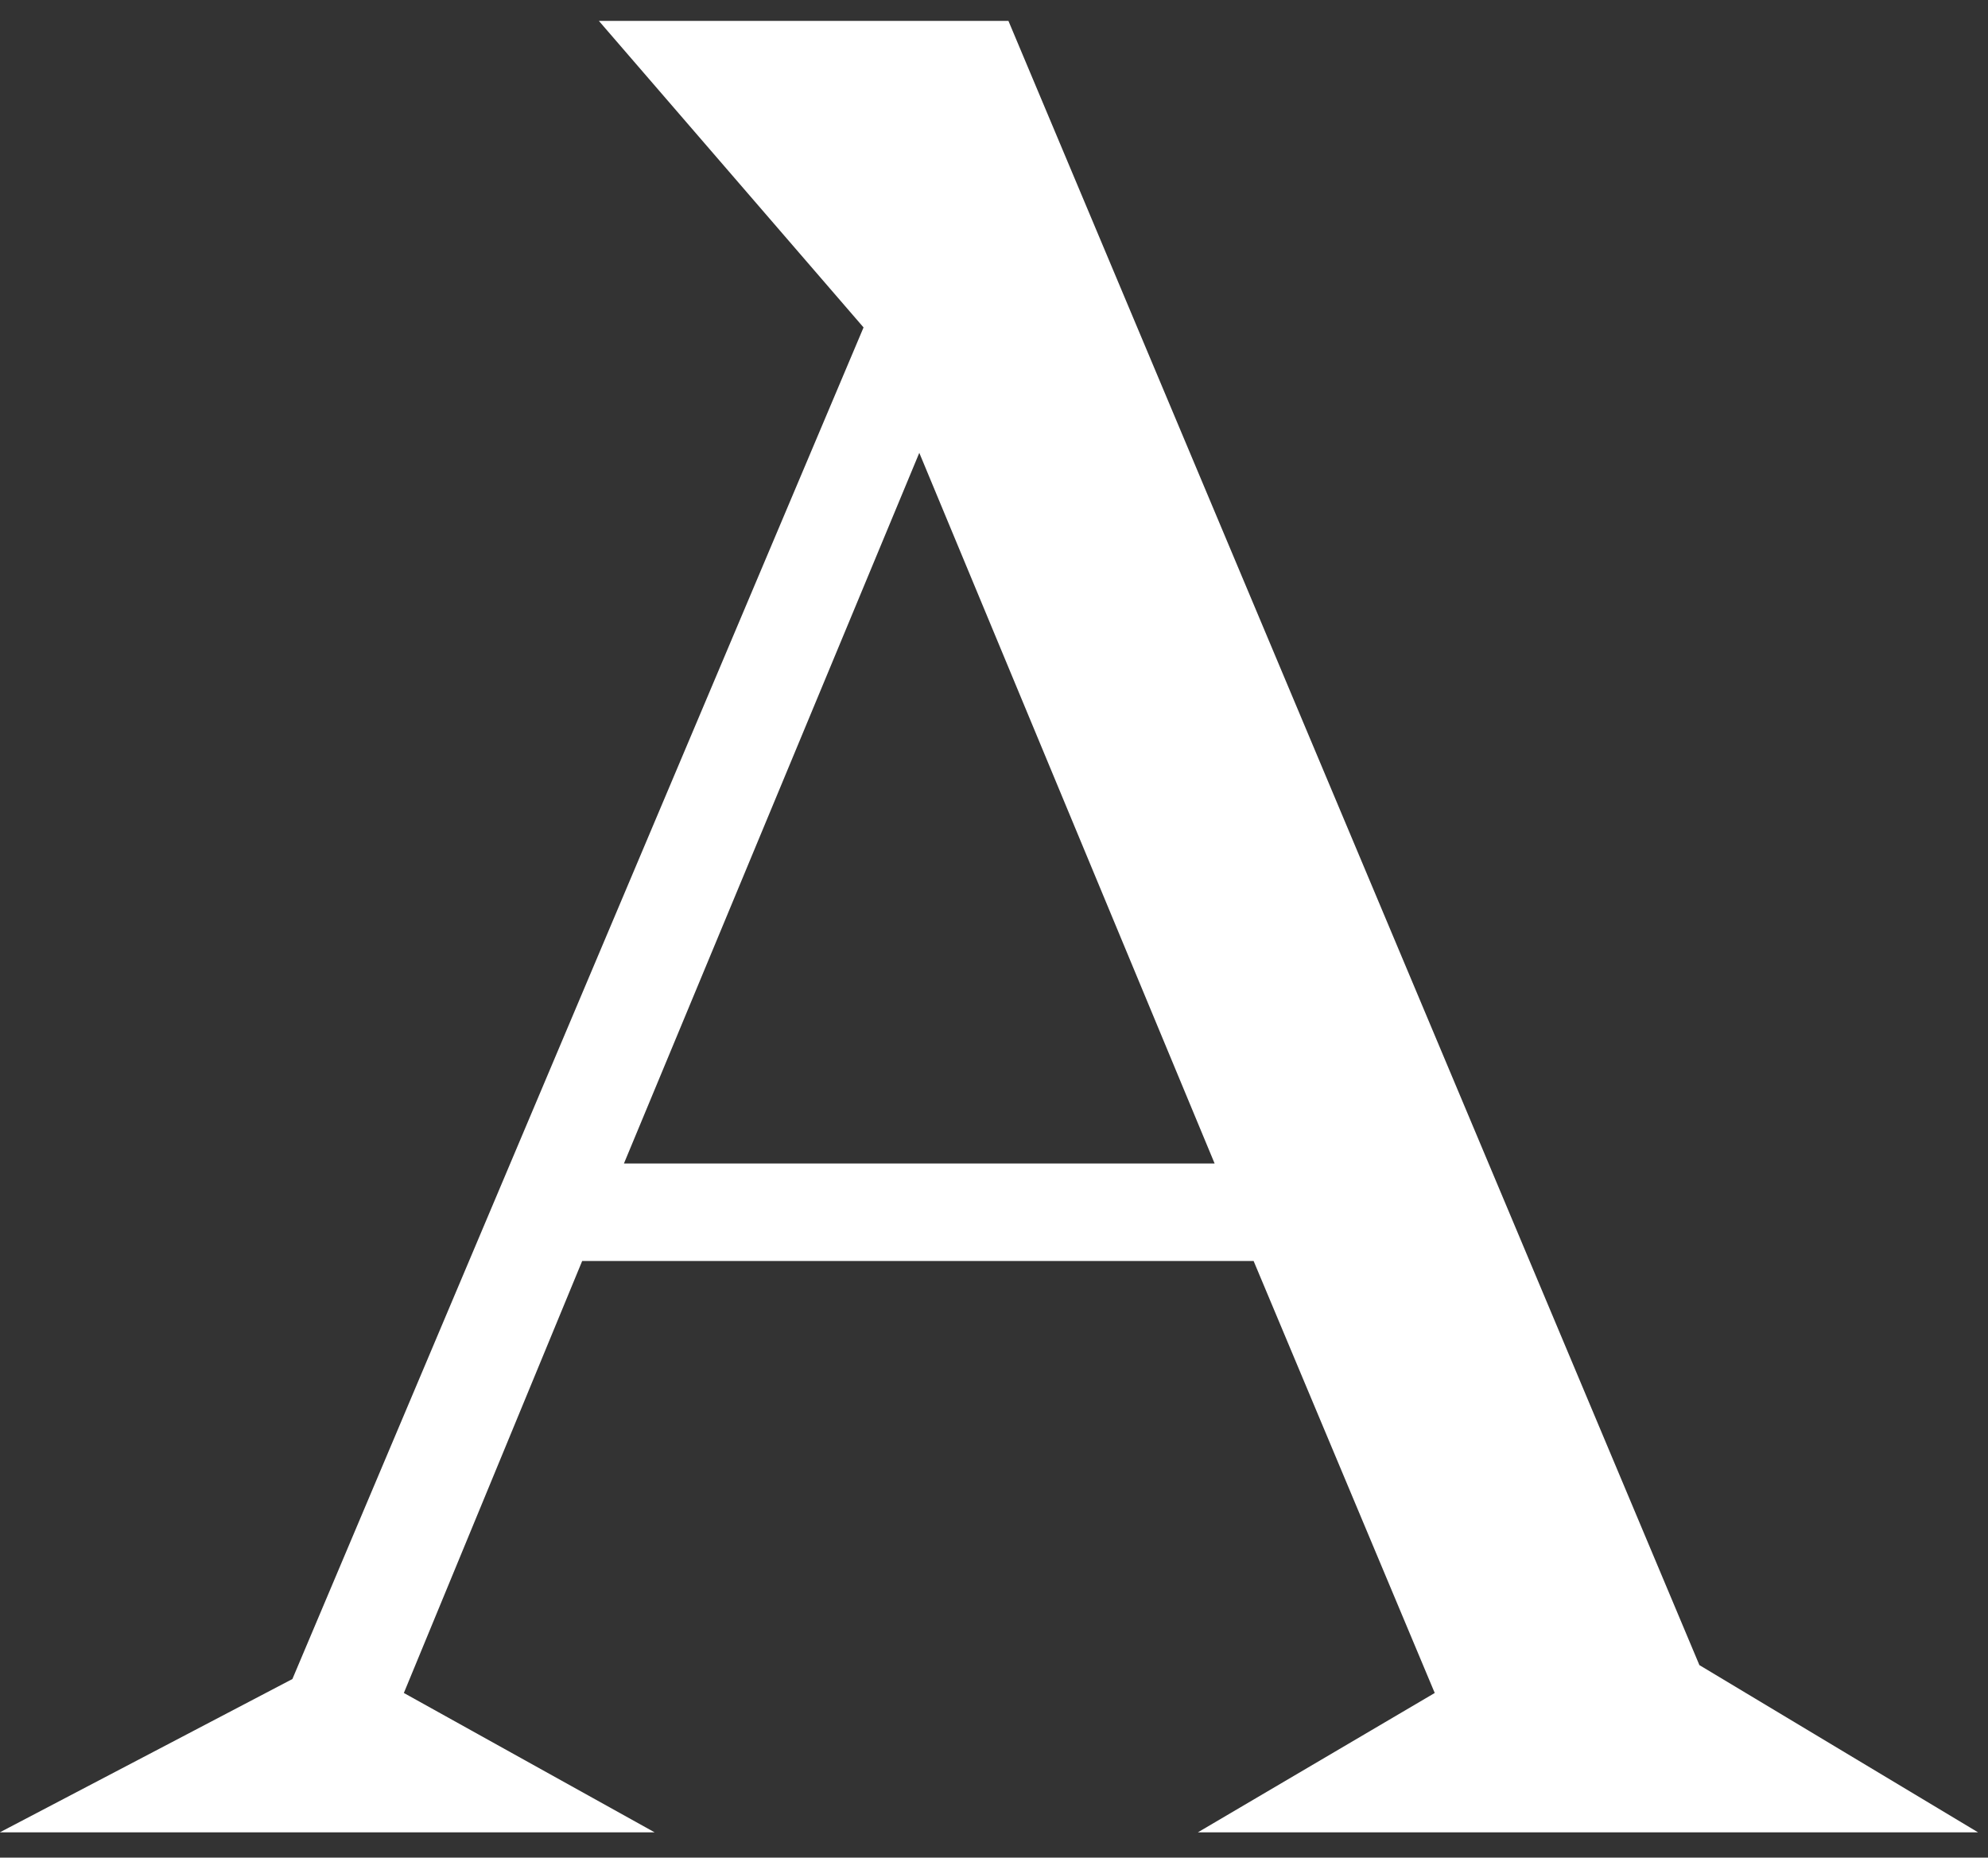
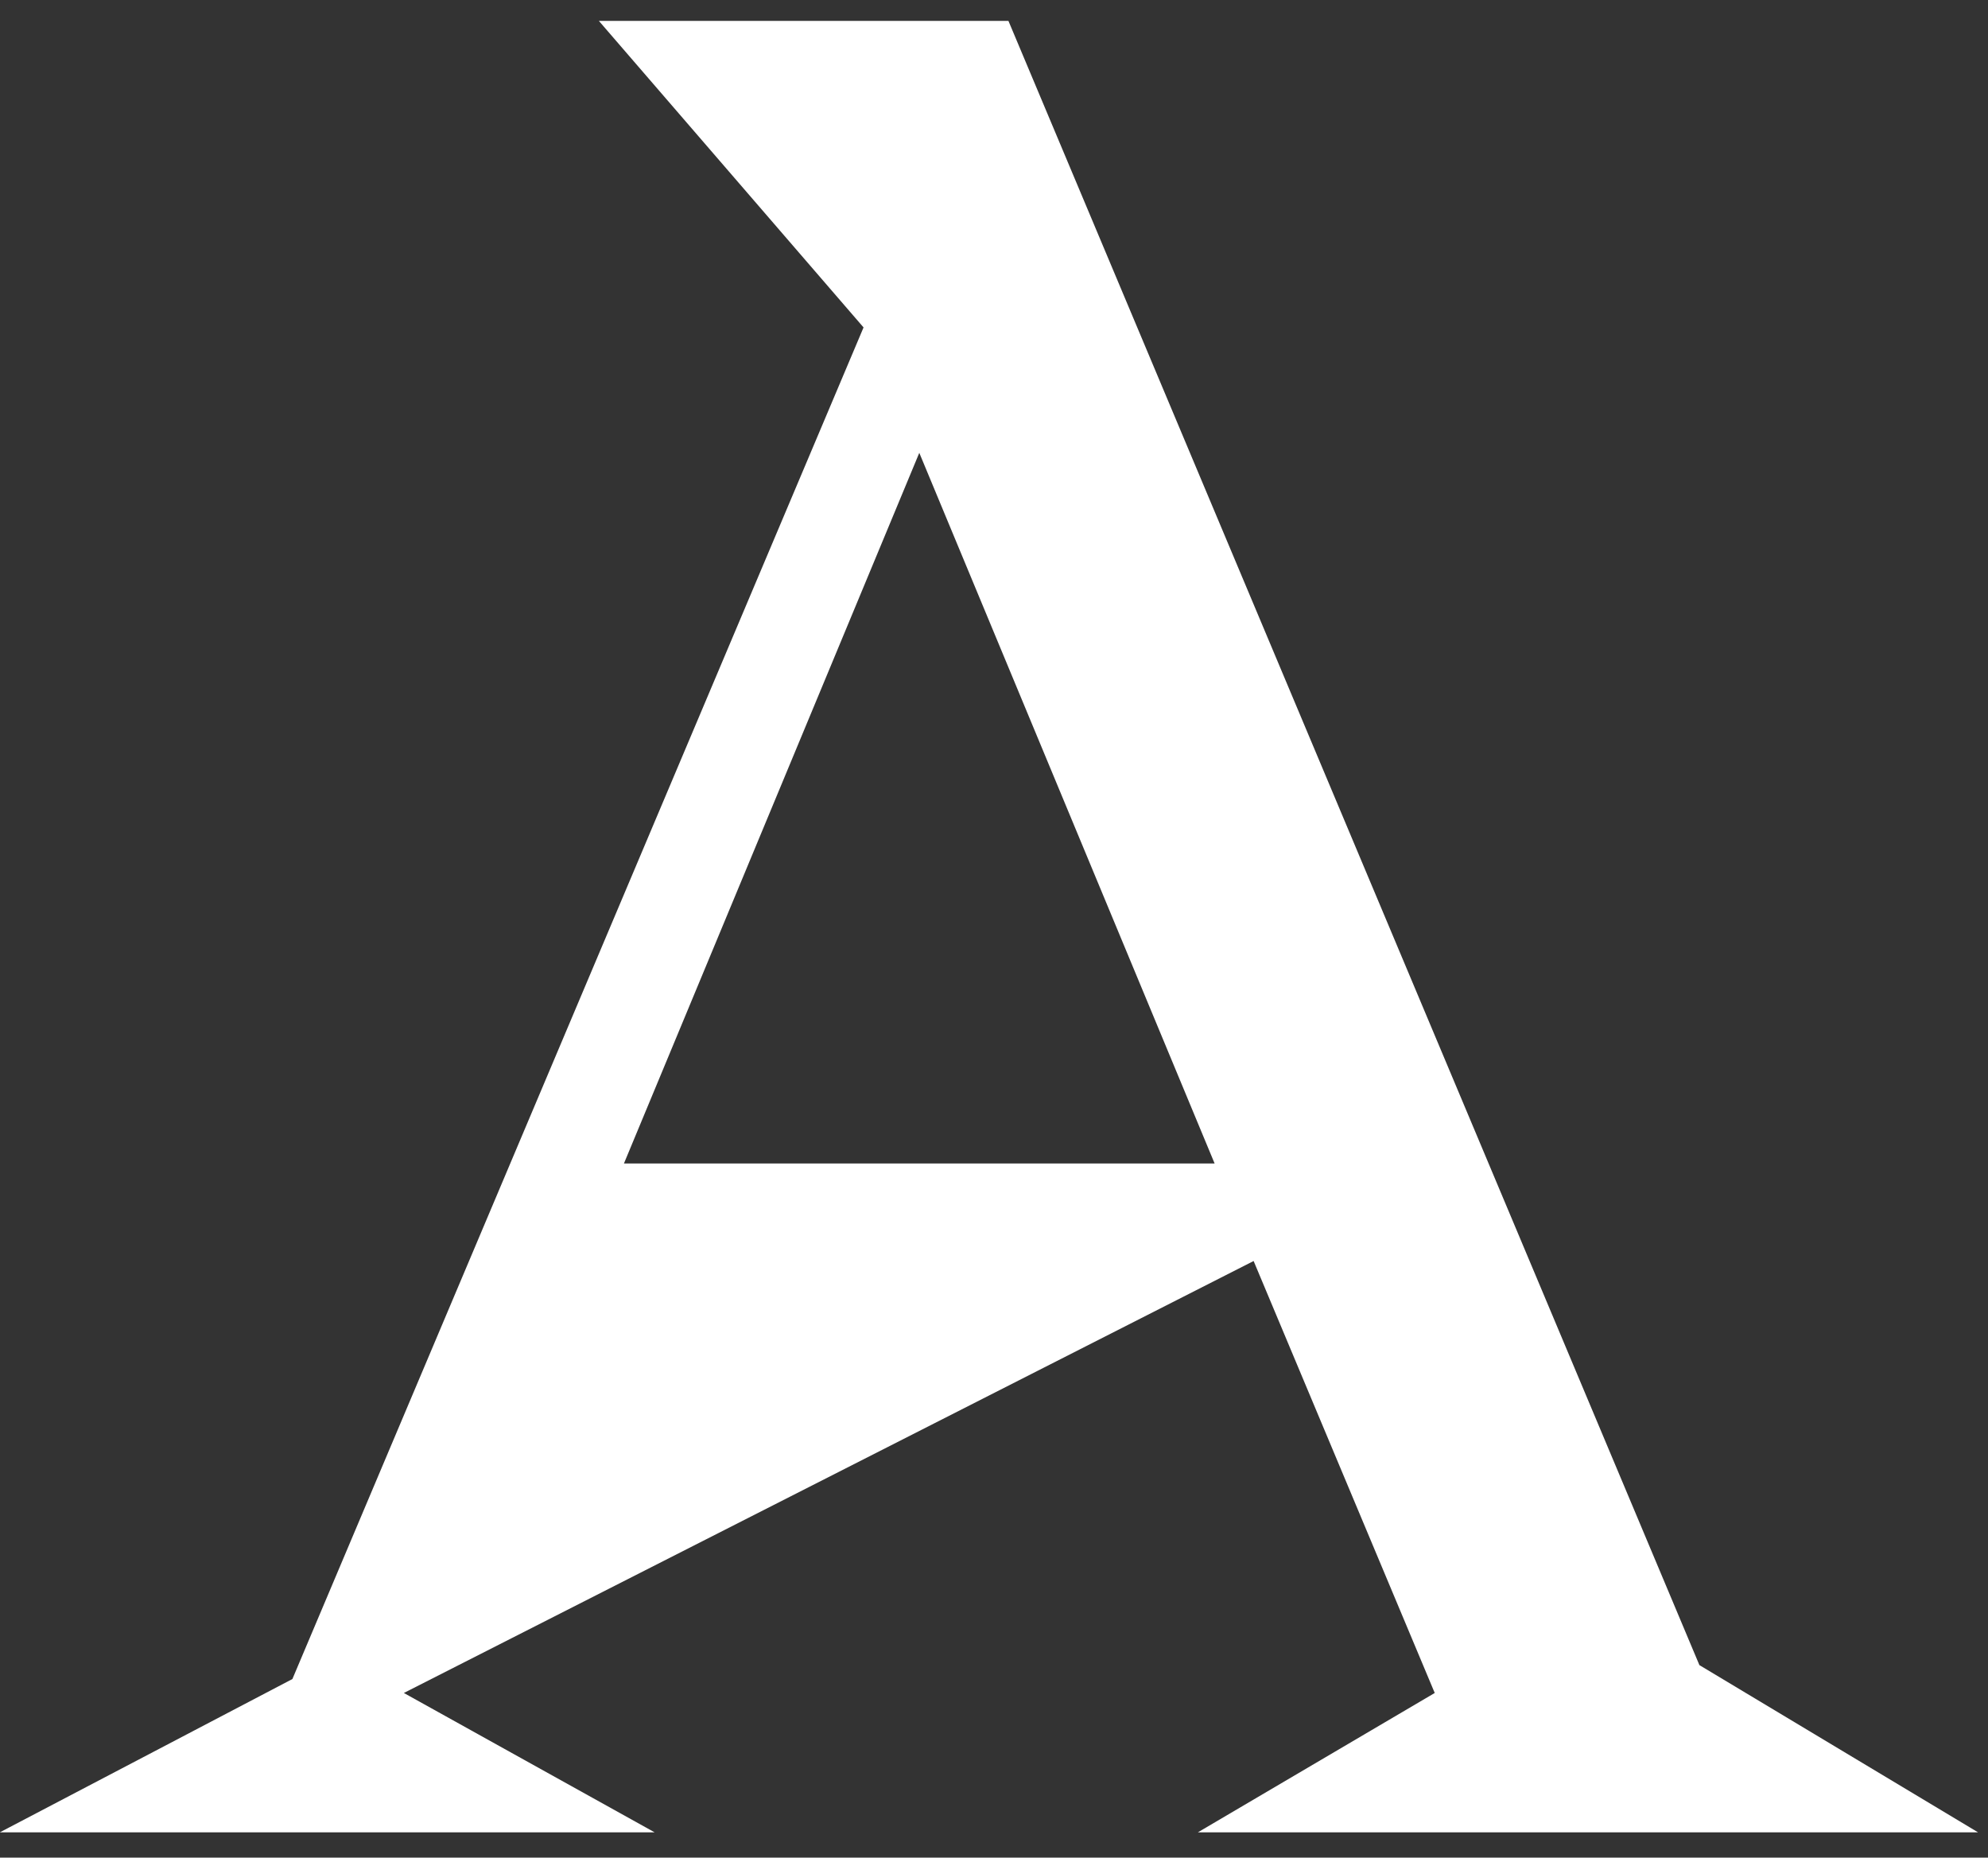
<svg xmlns="http://www.w3.org/2000/svg" width="76" height="71" viewBox="0 0 76 71" fill="none">
  <rect x="0" y="0" width="76" height="71" fill="#333333" stroke="none" />
-   <path d="M-0.006 70.033L11.178 64.174L33.013 12.515L22.895 0.799H38.552L64.967 63.642L75.619 70.033H45.795L54.849 64.707L47.925 48.197H22.256L15.439 64.707L25.025 70.033H-0.006ZM35.144 17.308L23.853 44.469H46.434L35.144 17.308Z" fill="white" />
+   <path d="M-0.006 70.033L11.178 64.174L33.013 12.515L22.895 0.799H38.552L64.967 63.642L75.619 70.033H45.795L54.849 64.707L47.925 48.197L15.439 64.707L25.025 70.033H-0.006ZM35.144 17.308L23.853 44.469H46.434L35.144 17.308Z" fill="white" />
</svg>